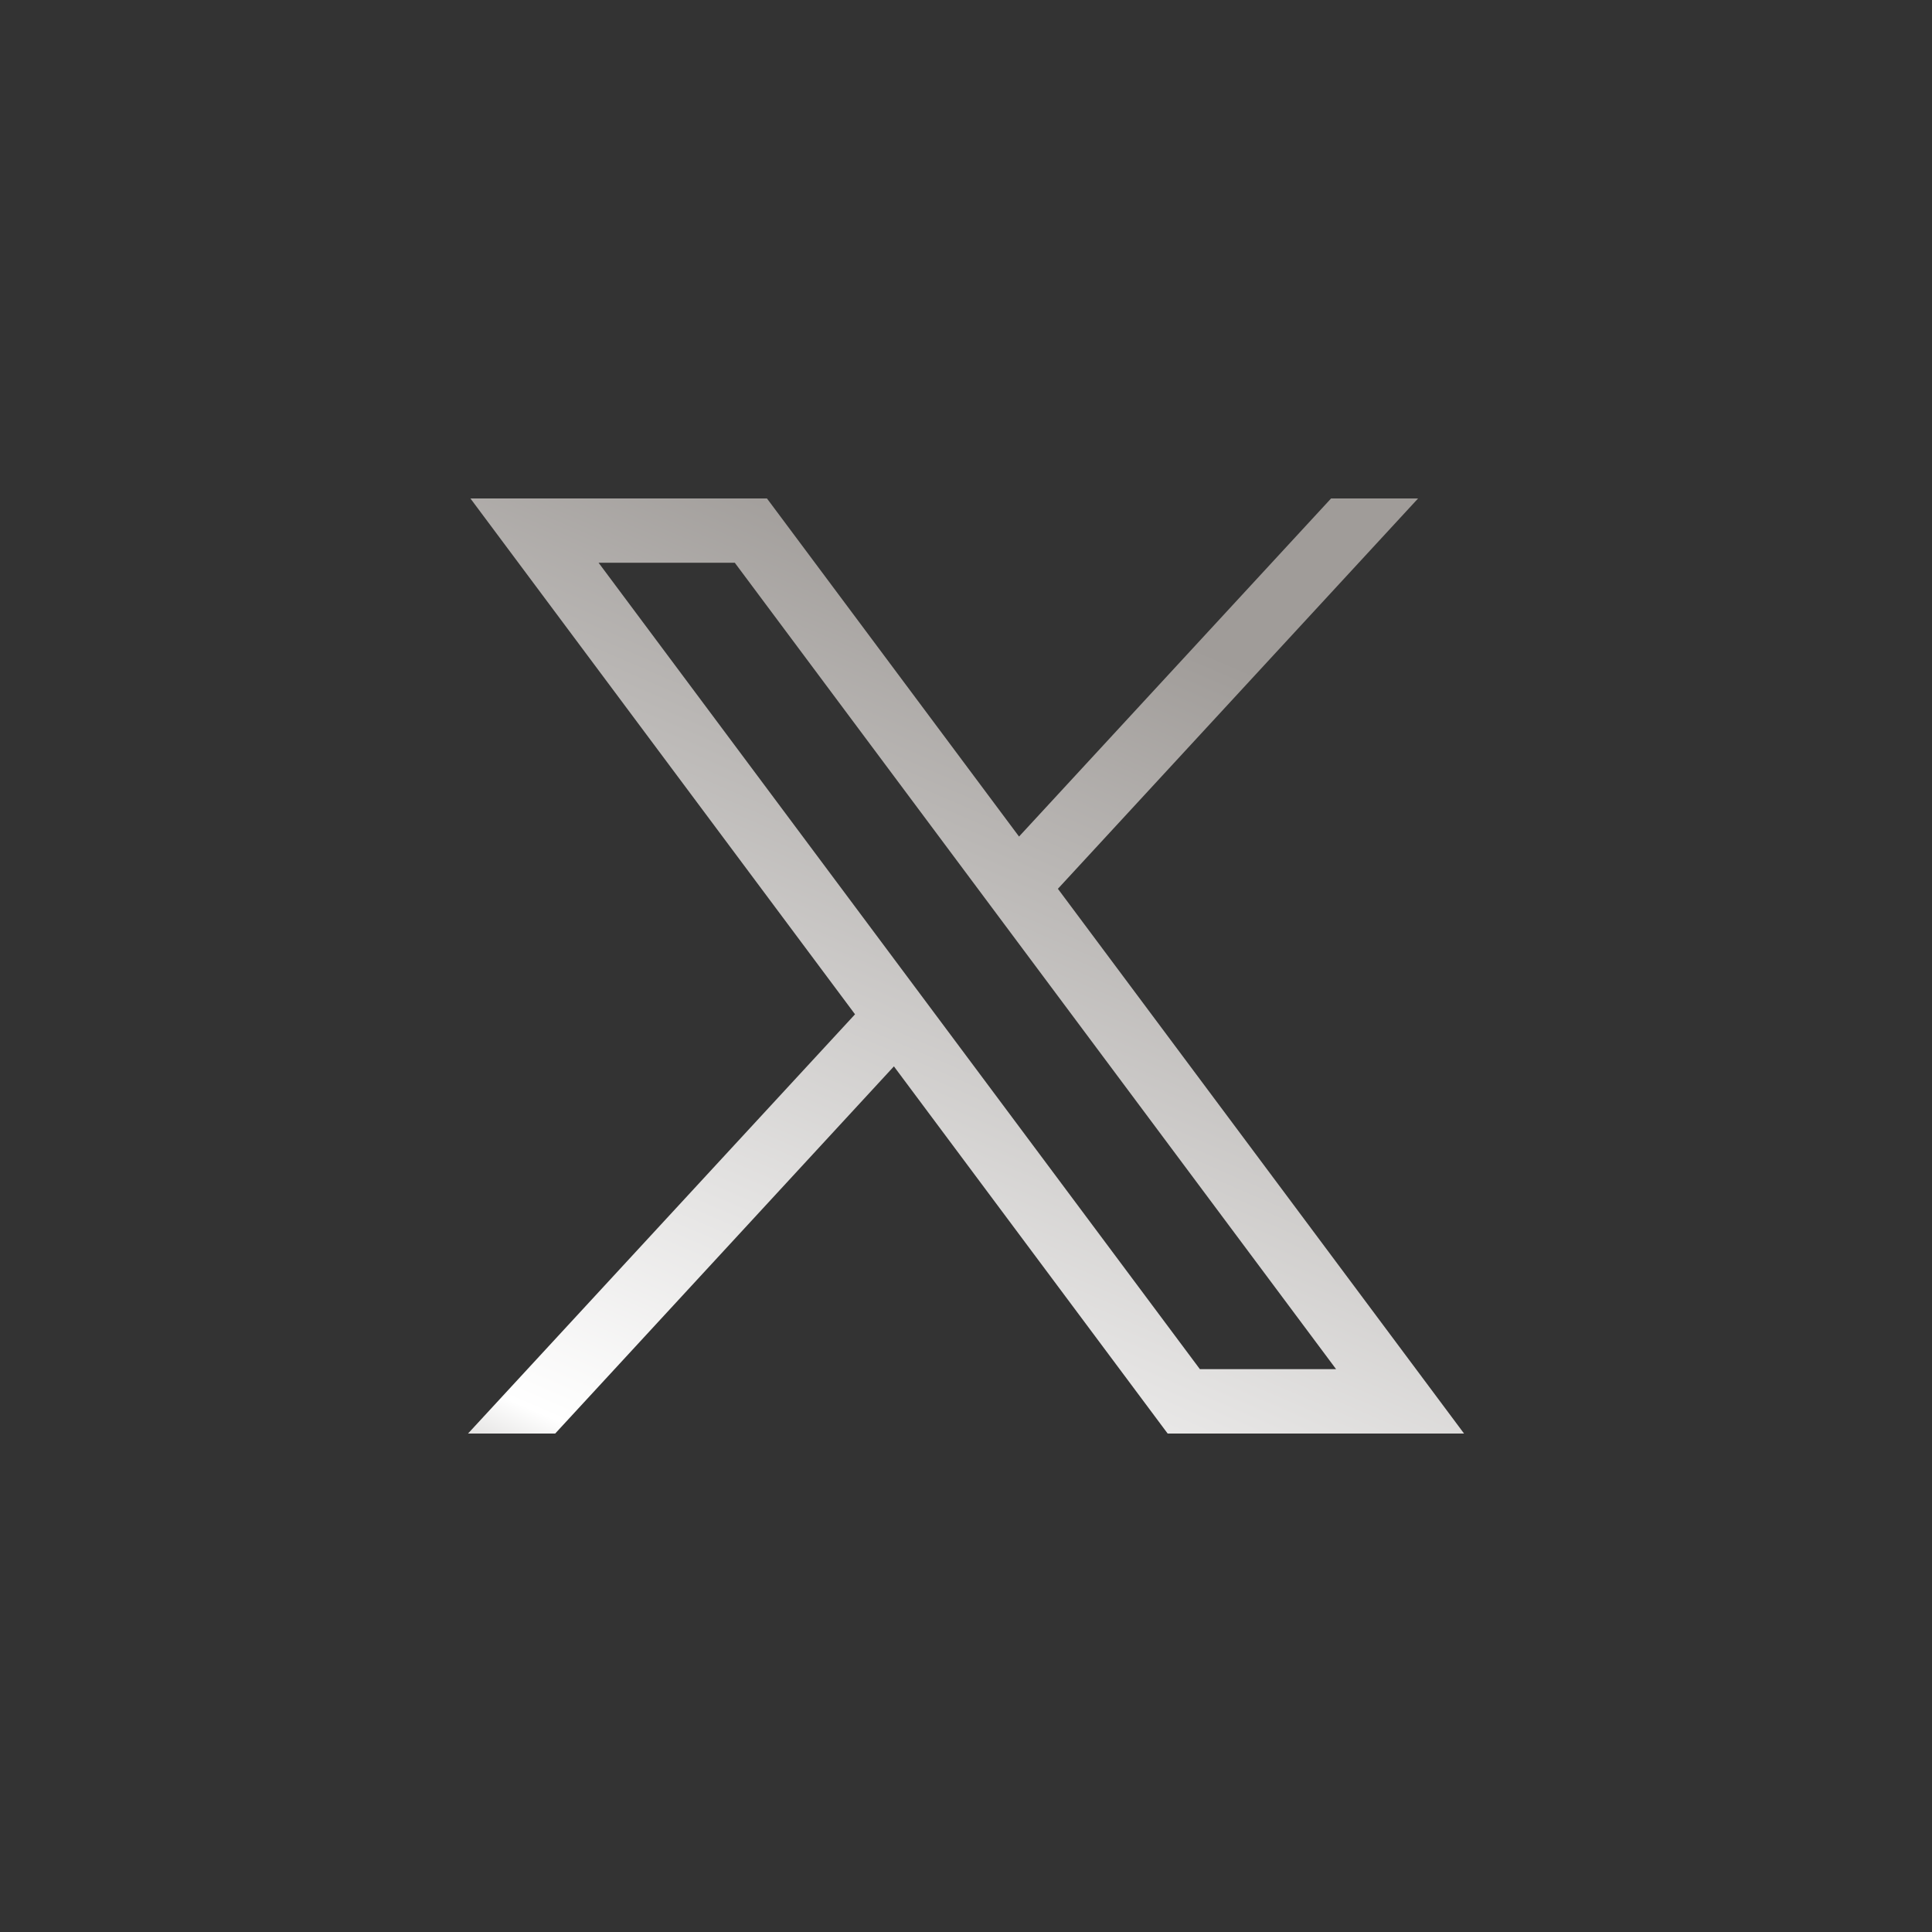
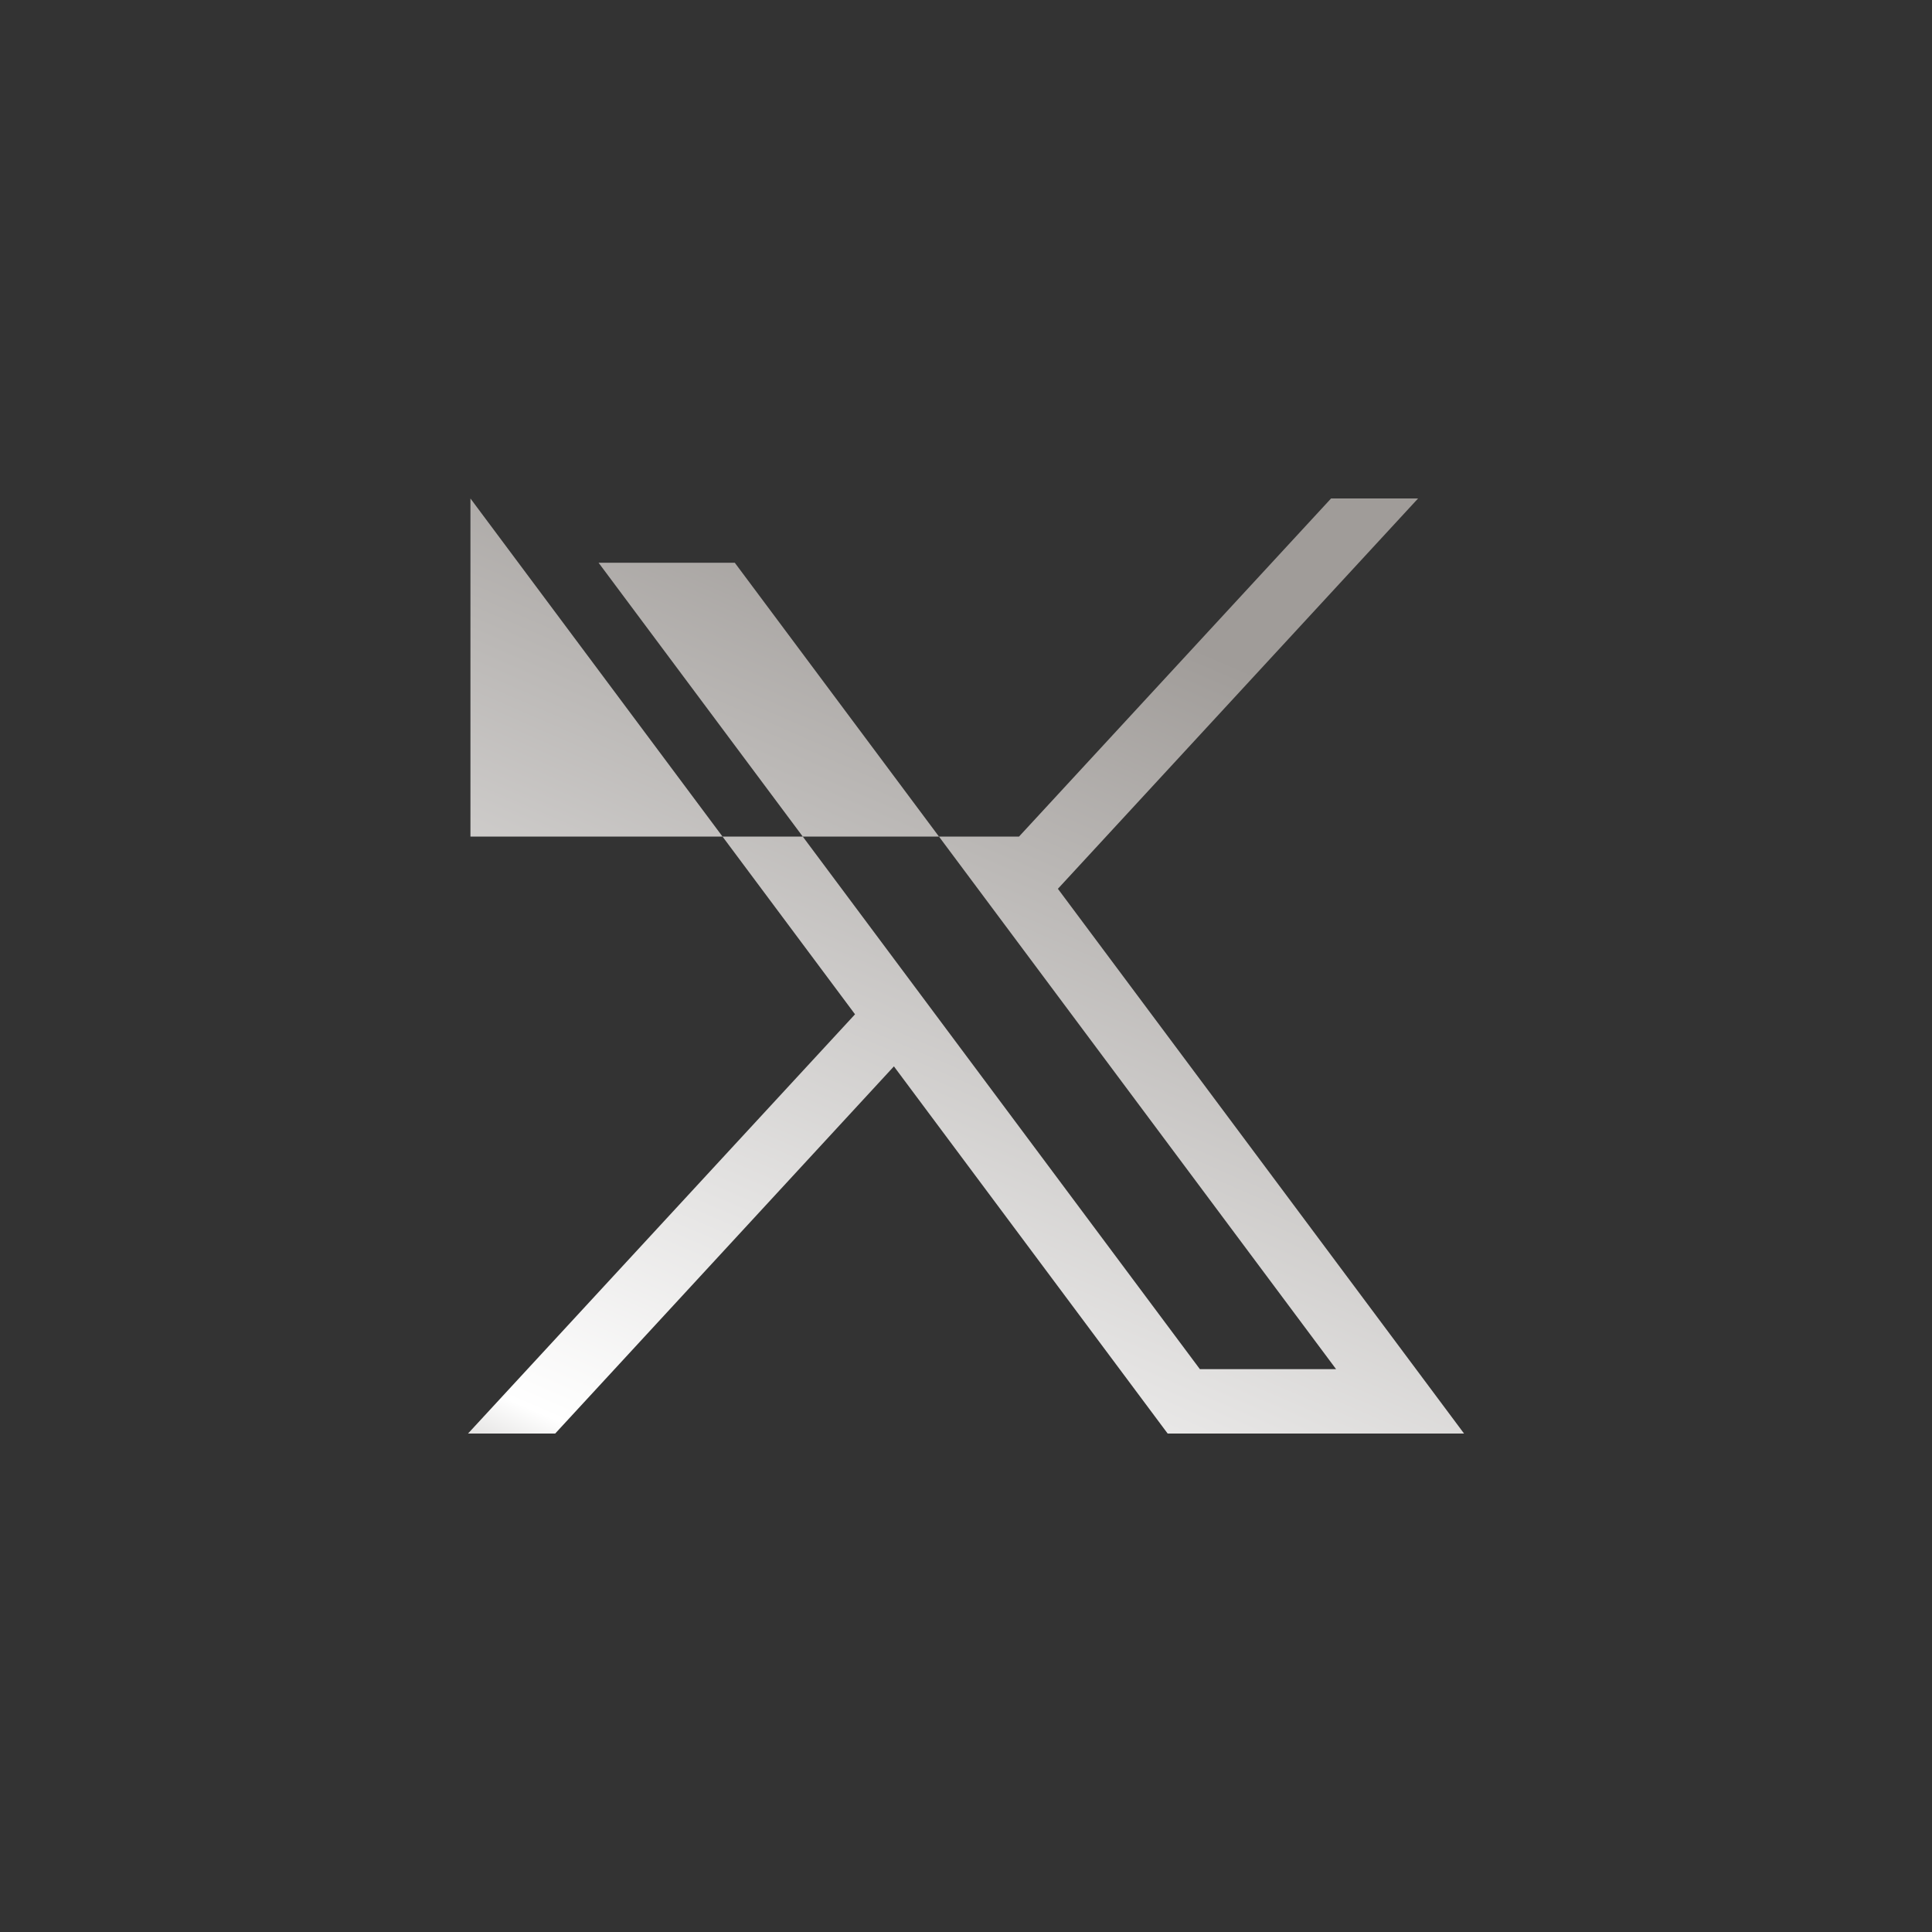
<svg xmlns="http://www.w3.org/2000/svg" width="80" height="80" viewBox="0 0 80 80" fill="none">
  <rect x="0" y="0" width="80" height="80" fill="#333333" stroke="none" />
-   <path d="M19.48 20.641L35.405 42L19.379 59.361H22.988L37.015 44.156L48.351 59.361H60.624L43.805 36.803L58.719 20.641H55.116L42.196 34.64L31.759 20.641H19.48ZM24.786 23.302H30.426L55.324 56.693H49.684L24.786 23.302Z" fill="url(#paint0_linear_3400_8956)" />
+   <path d="M19.48 20.641L35.405 42L19.379 59.361H22.988L37.015 44.156L48.351 59.361H60.624L43.805 36.803L58.719 20.641H55.116L42.196 34.64H19.48ZM24.786 23.302H30.426L55.324 56.693H49.684L24.786 23.302Z" fill="url(#paint0_linear_3400_8956)" />
  <defs>
    <linearGradient id="paint0_linear_3400_8956" x1="45.403" y1="11.399" x2="21.891" y2="66.081" gradientUnits="userSpaceOnUse">
      <stop offset="0.21" stop-color="#A09C99" />
      <stop offset="0.88" stop-color="white" />
      <stop offset="1" stop-color="#A09C99" />
    </linearGradient>
  </defs>
</svg>